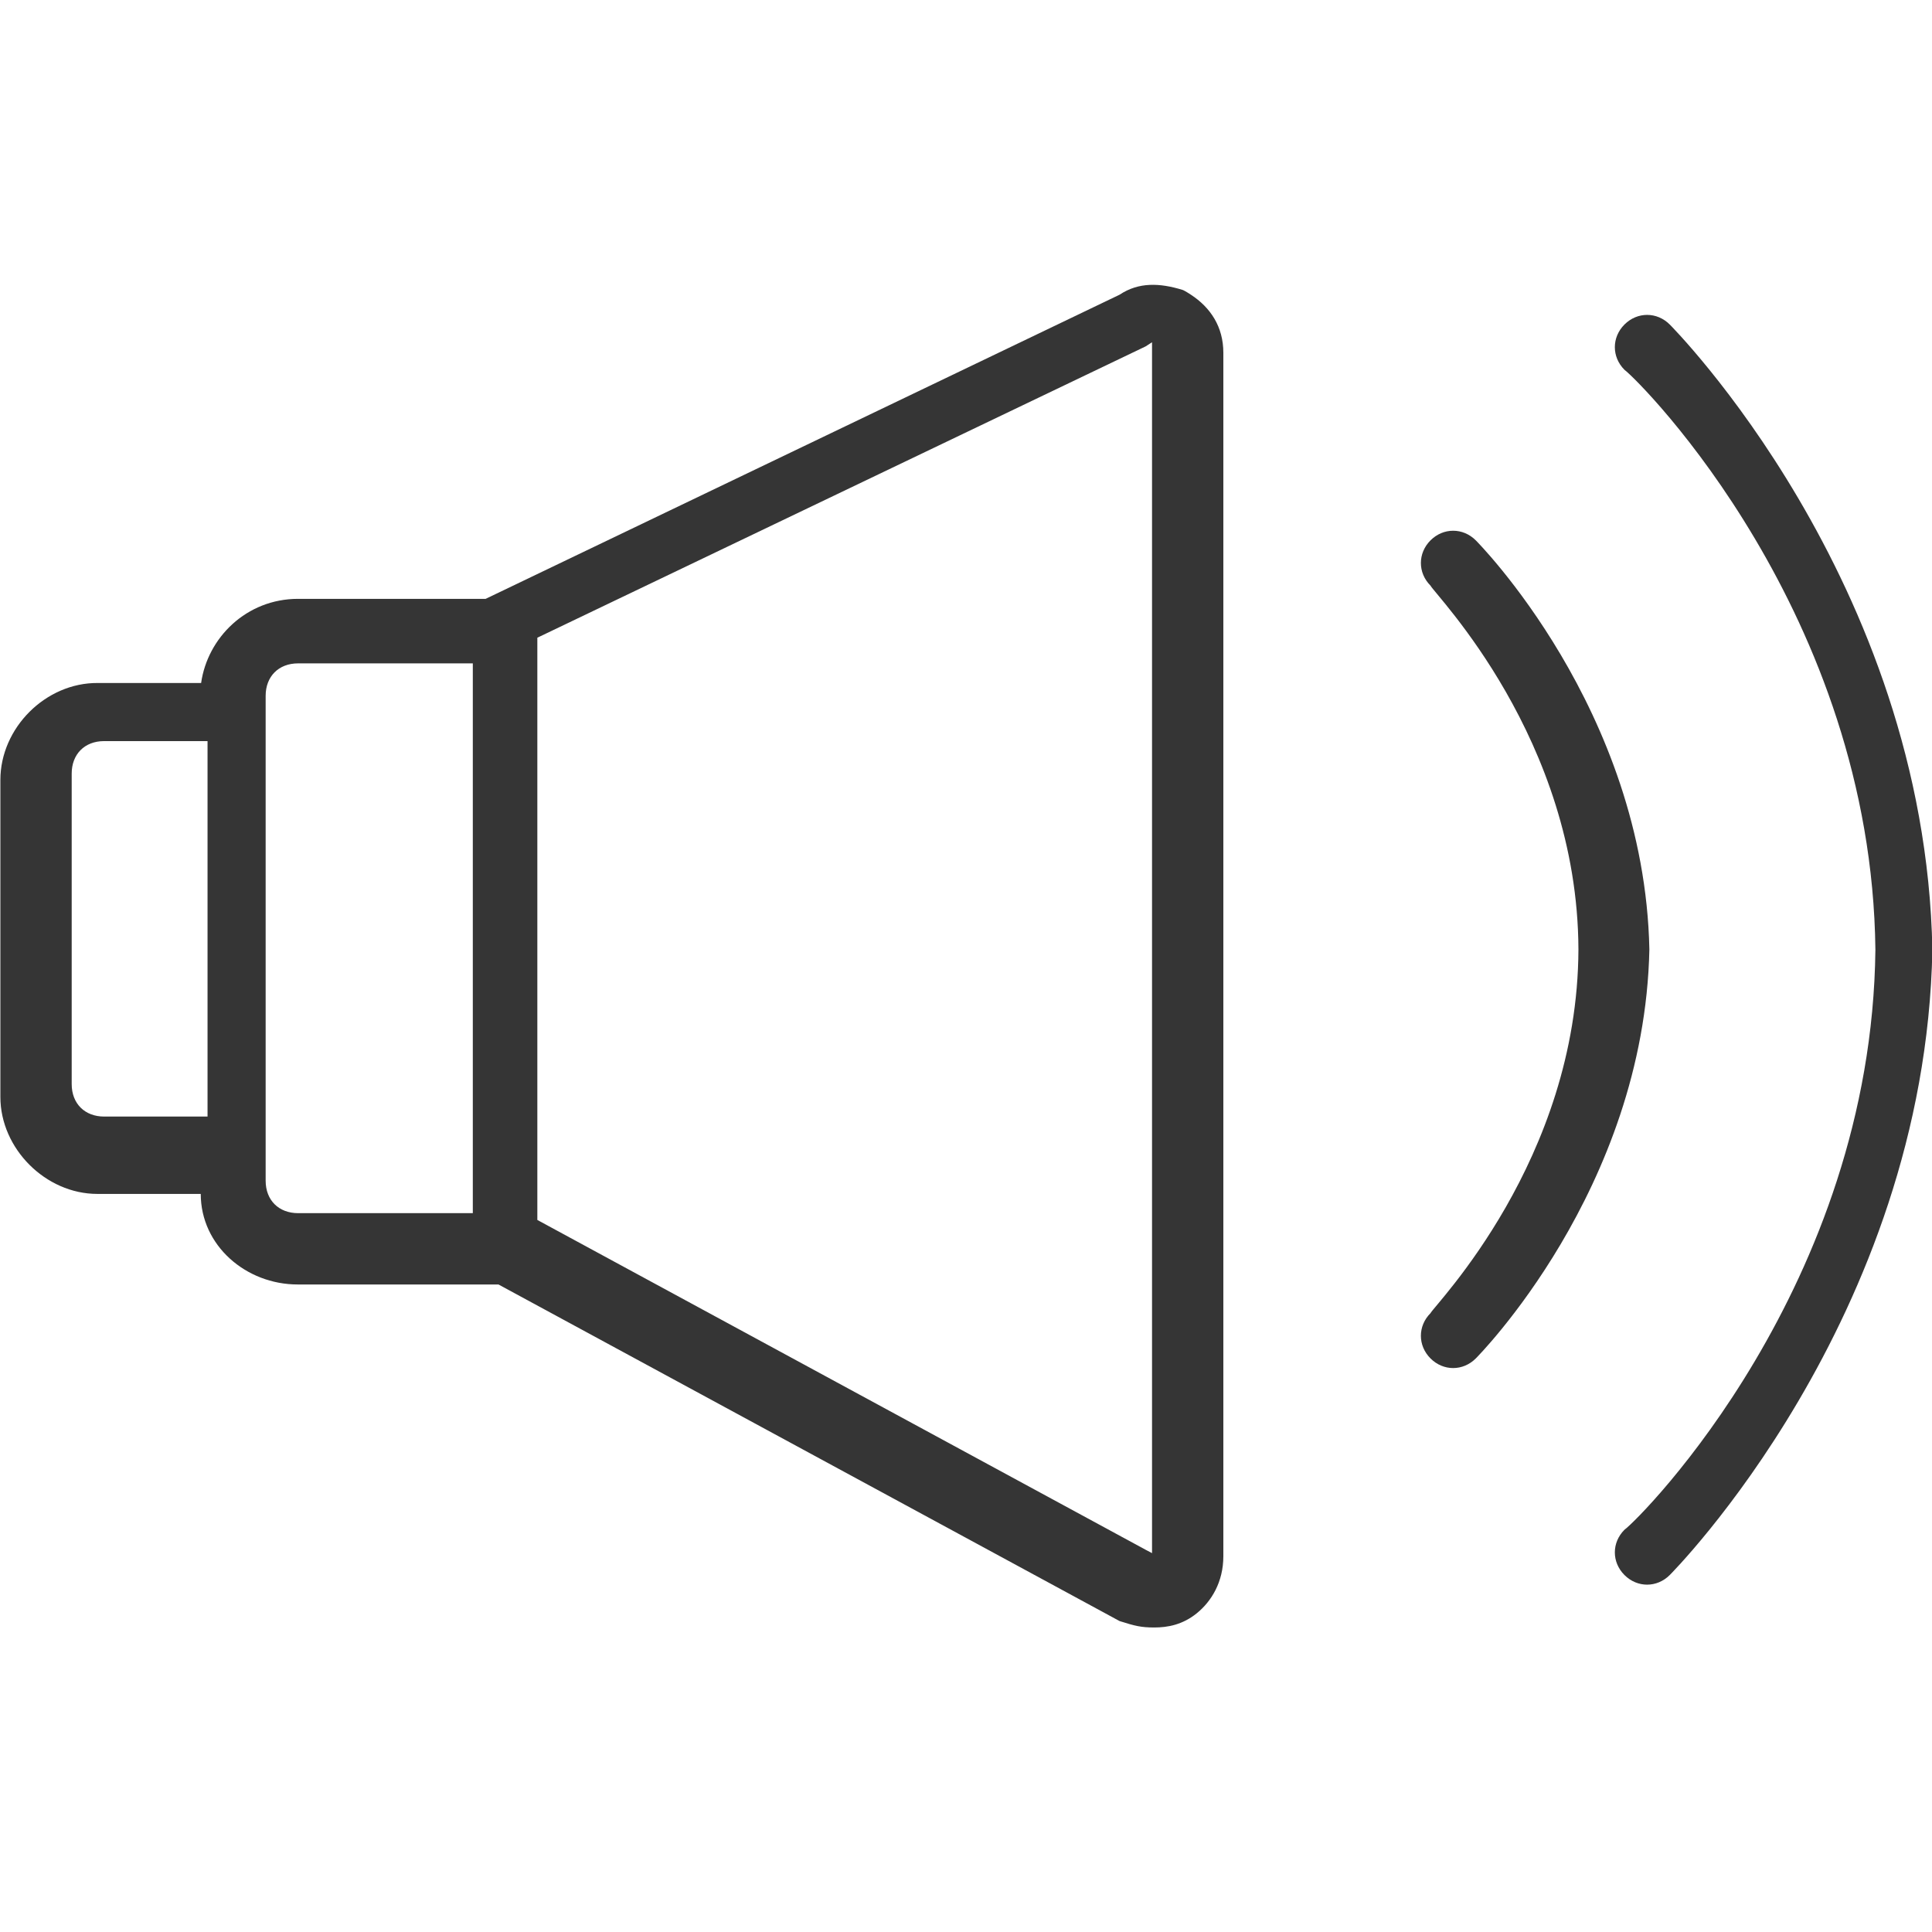
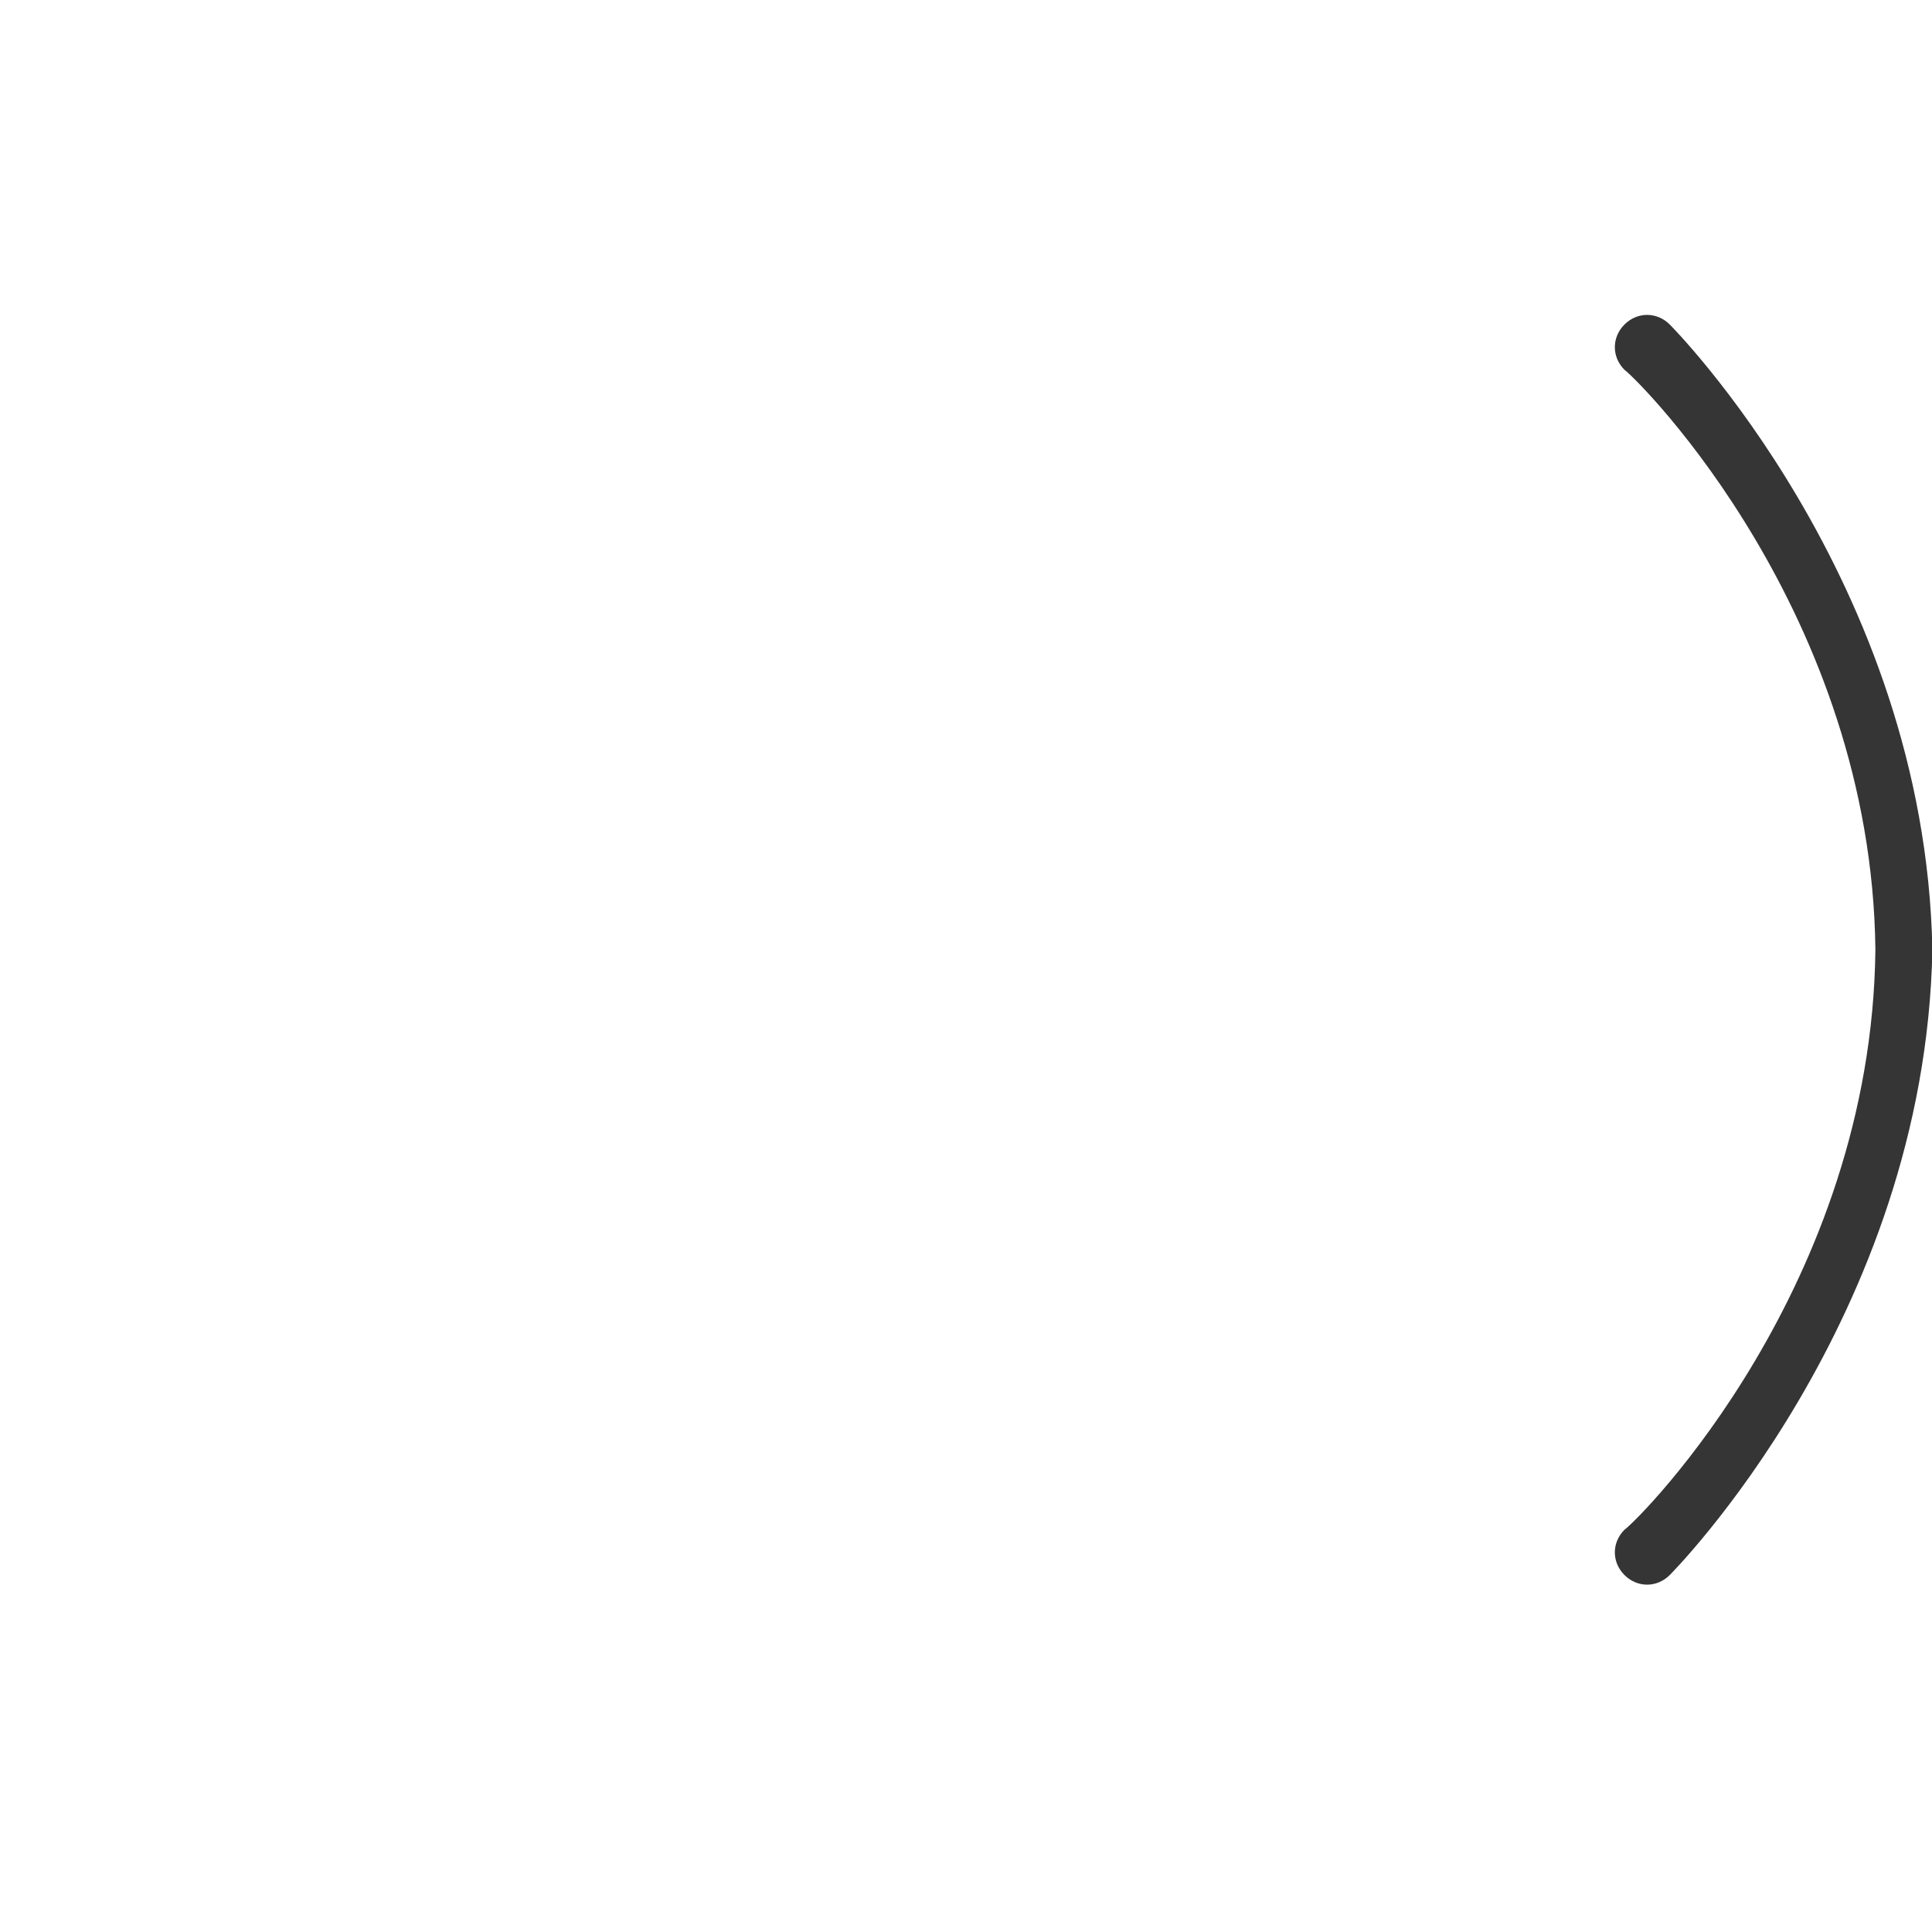
<svg xmlns="http://www.w3.org/2000/svg" id="Ebene_2" version="1.1" viewBox="0 0 512 512">
  <defs>
    <style>
      .st0 {
        fill: #353535;
      }
    </style>
  </defs>
-   <path class="st0" d="M313.3,76.8c-5.9-1.8-11.5-2.1-16.6,1.3l-168,80.6h-49.7c-13.7,0-24,10.3-25.7,22.3h-27.4C12.1,180.9.1,192.9.1,206.7v84c0,13.7,12,25.7,25.7,25.7h27.4c0,13.7,12,24,25.7,24h53.2l164.6,89.2h0c4.1,1.3,5.7,1.7,9.2,1.7s7.5-.7,11.3-3.8,7-8.2,7-15.1V93.5c0-6.9-3.4-12-8.6-15.4,0,0-1.8-1.2-2.3-1.3ZM19,289v-84c0-5.1,3.4-8.6,8.6-8.6h27.4v99.5h-27.4c-5.1,0-8.6-3.4-8.6-8.6h0v1.7ZM70.4,313v-128.6c0-5.1,3.4-8.6,8.6-8.6h46.3v145.7h-46.3c-5.1,0-8.6-3.4-8.6-8.6ZM305.3,93.5v318.1l-1.7-.9-161.2-87.4v-154.3l161.2-77.2,1.7-1.1v2.8Z" />
-   <path class="st0" d="M391.1,143.2c-3.4-3.4-8.6-3.4-12,0-3.4,3.4-3.4,8.6,0,12,1.1,2.3,39,40.5,39.2,96.4-.2,55.9-38.1,94.2-39.2,96.4-3.4,3.4-3.4,8.6,0,12,3.4,3.4,8.6,3.4,12,0,0,0,44.7-44.7,46-108.4-1.3-63.7-46-108.4-46-108.4Z" />
  <path class="st0" d="M512.1,251.7s0,0,0,0h0c-1.9-98-69.6-165.7-69.6-165.7-3.4-3.4-8.6-3.4-12,0s-3.4,8.6,0,12c4.5,3.4,65.5,64.7,66.5,153.7-1,89-62,150.4-66.5,153.7-3.4,3.4-3.4,8.6,0,12s8.6,3.4,12,0c0,0,67.7-67.7,69.6-165.7h0s0,0,0,0Z" />
</svg>